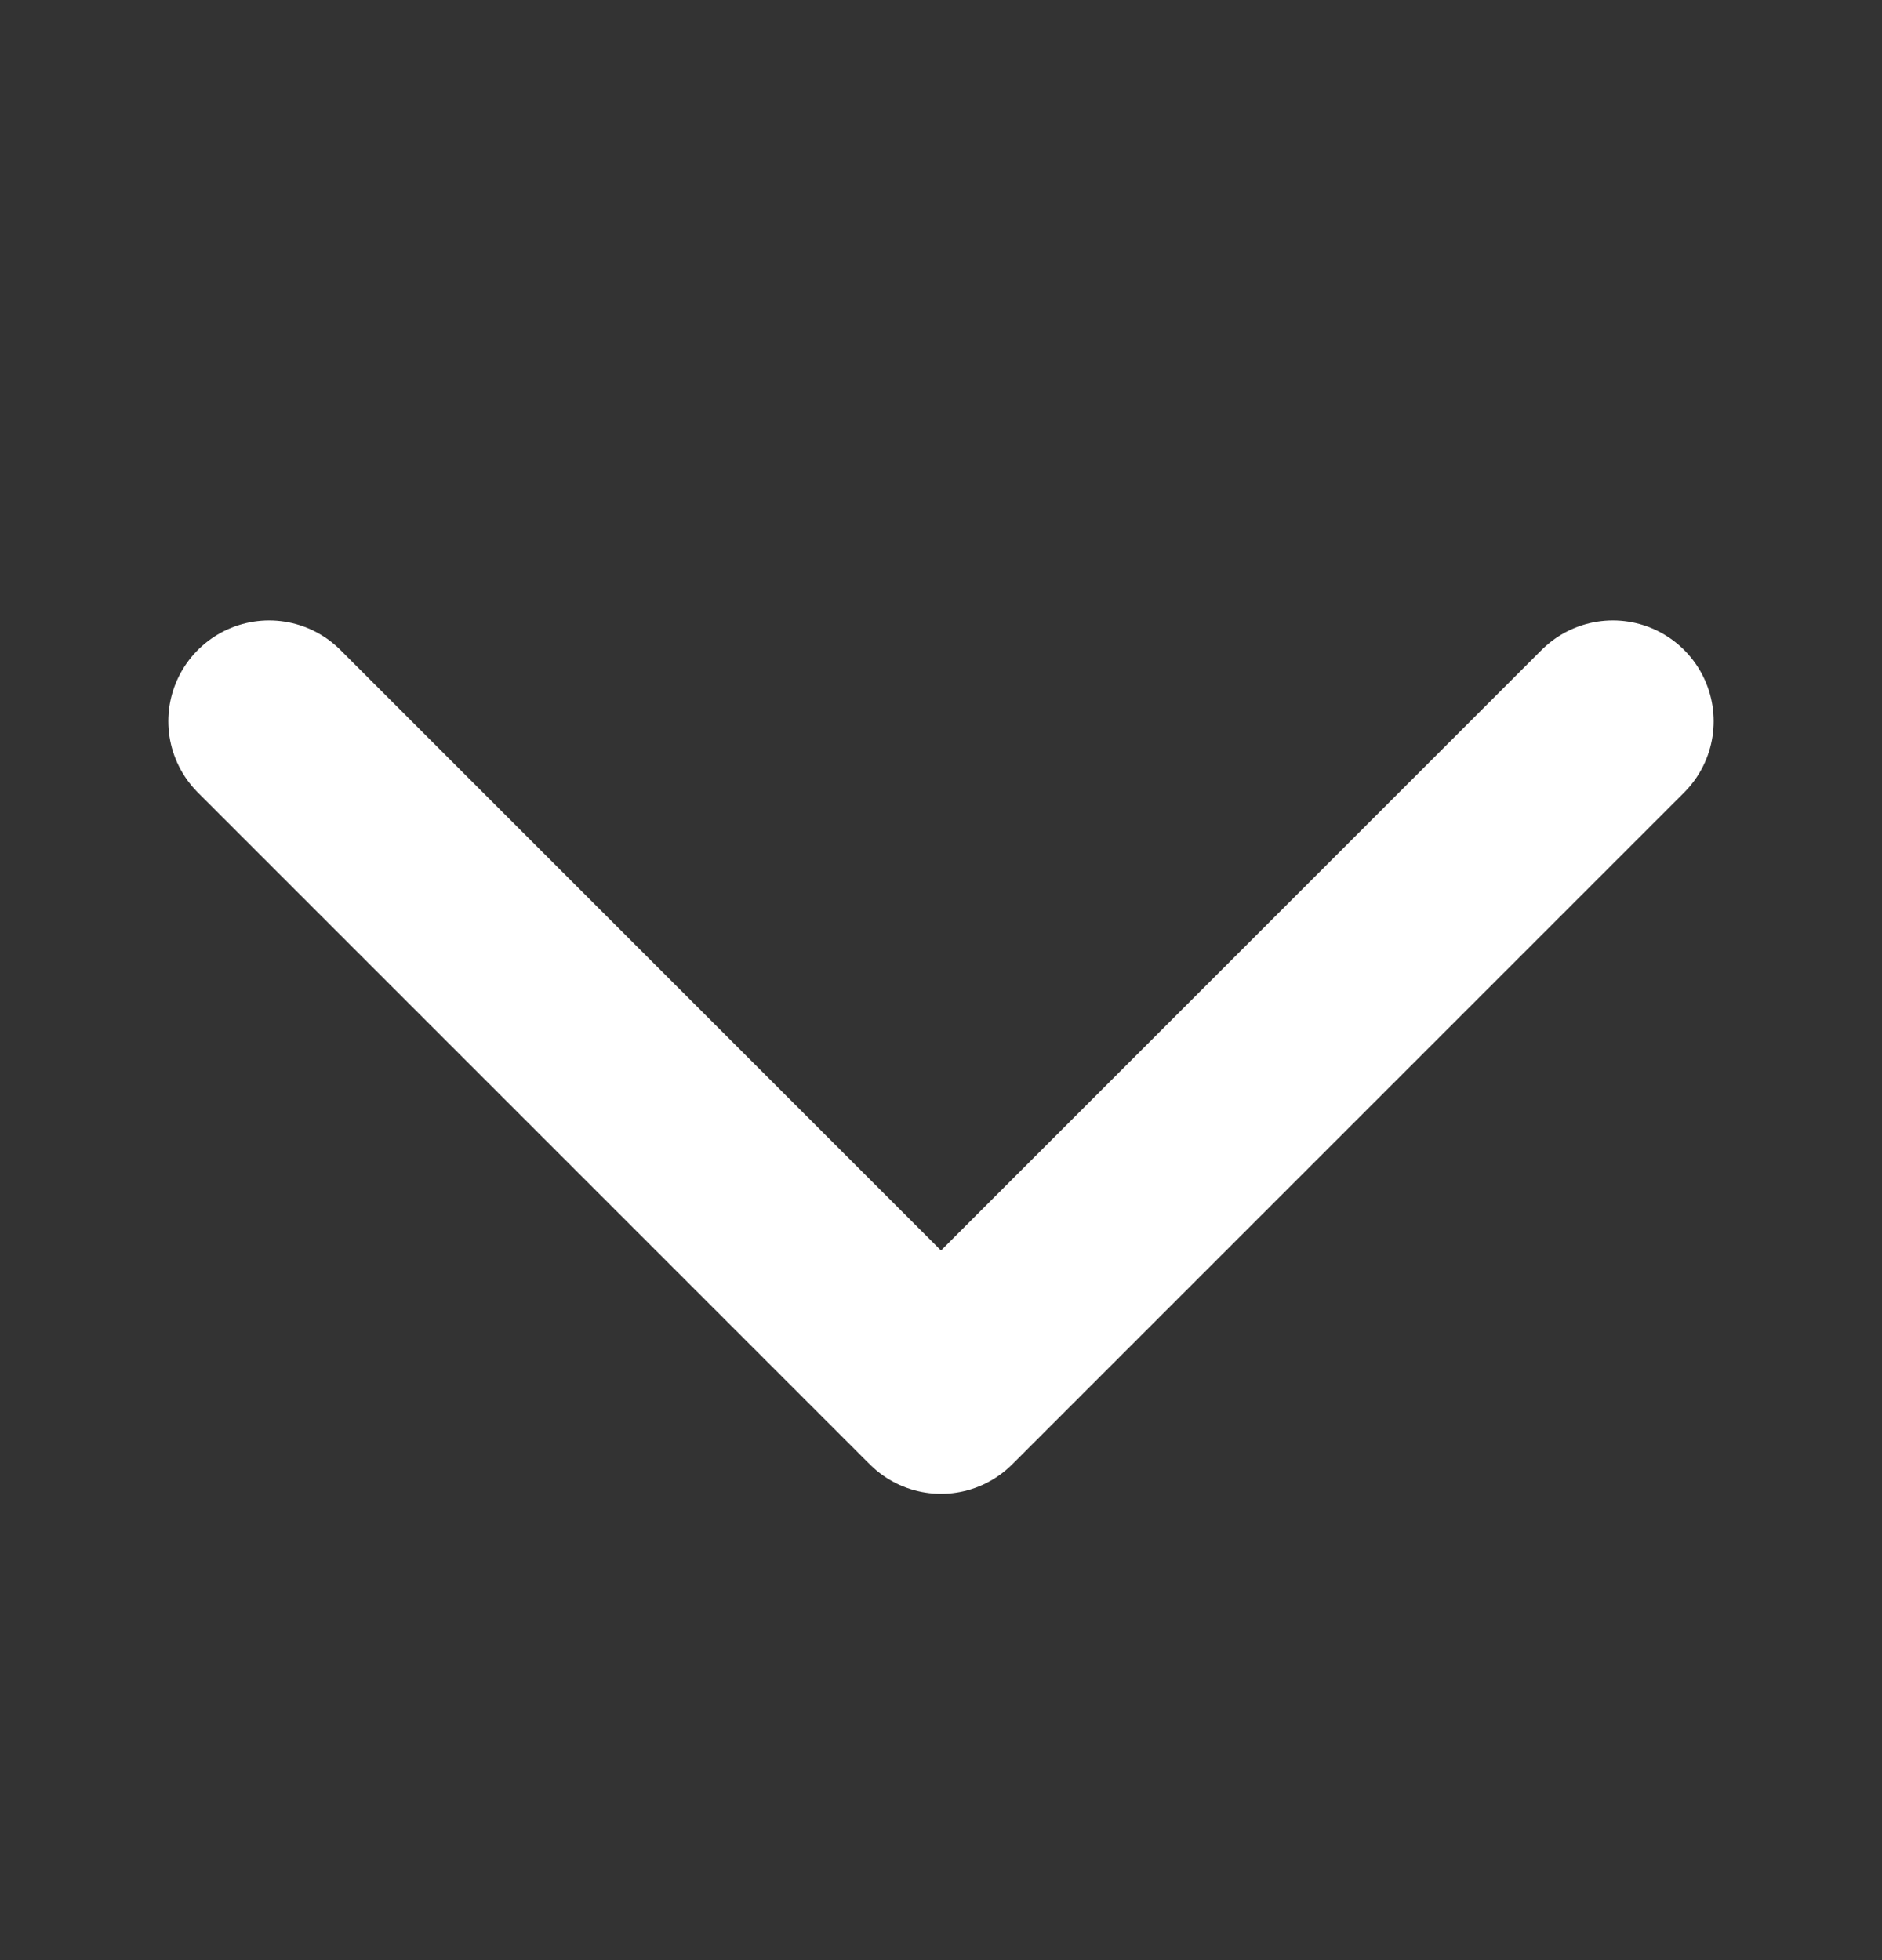
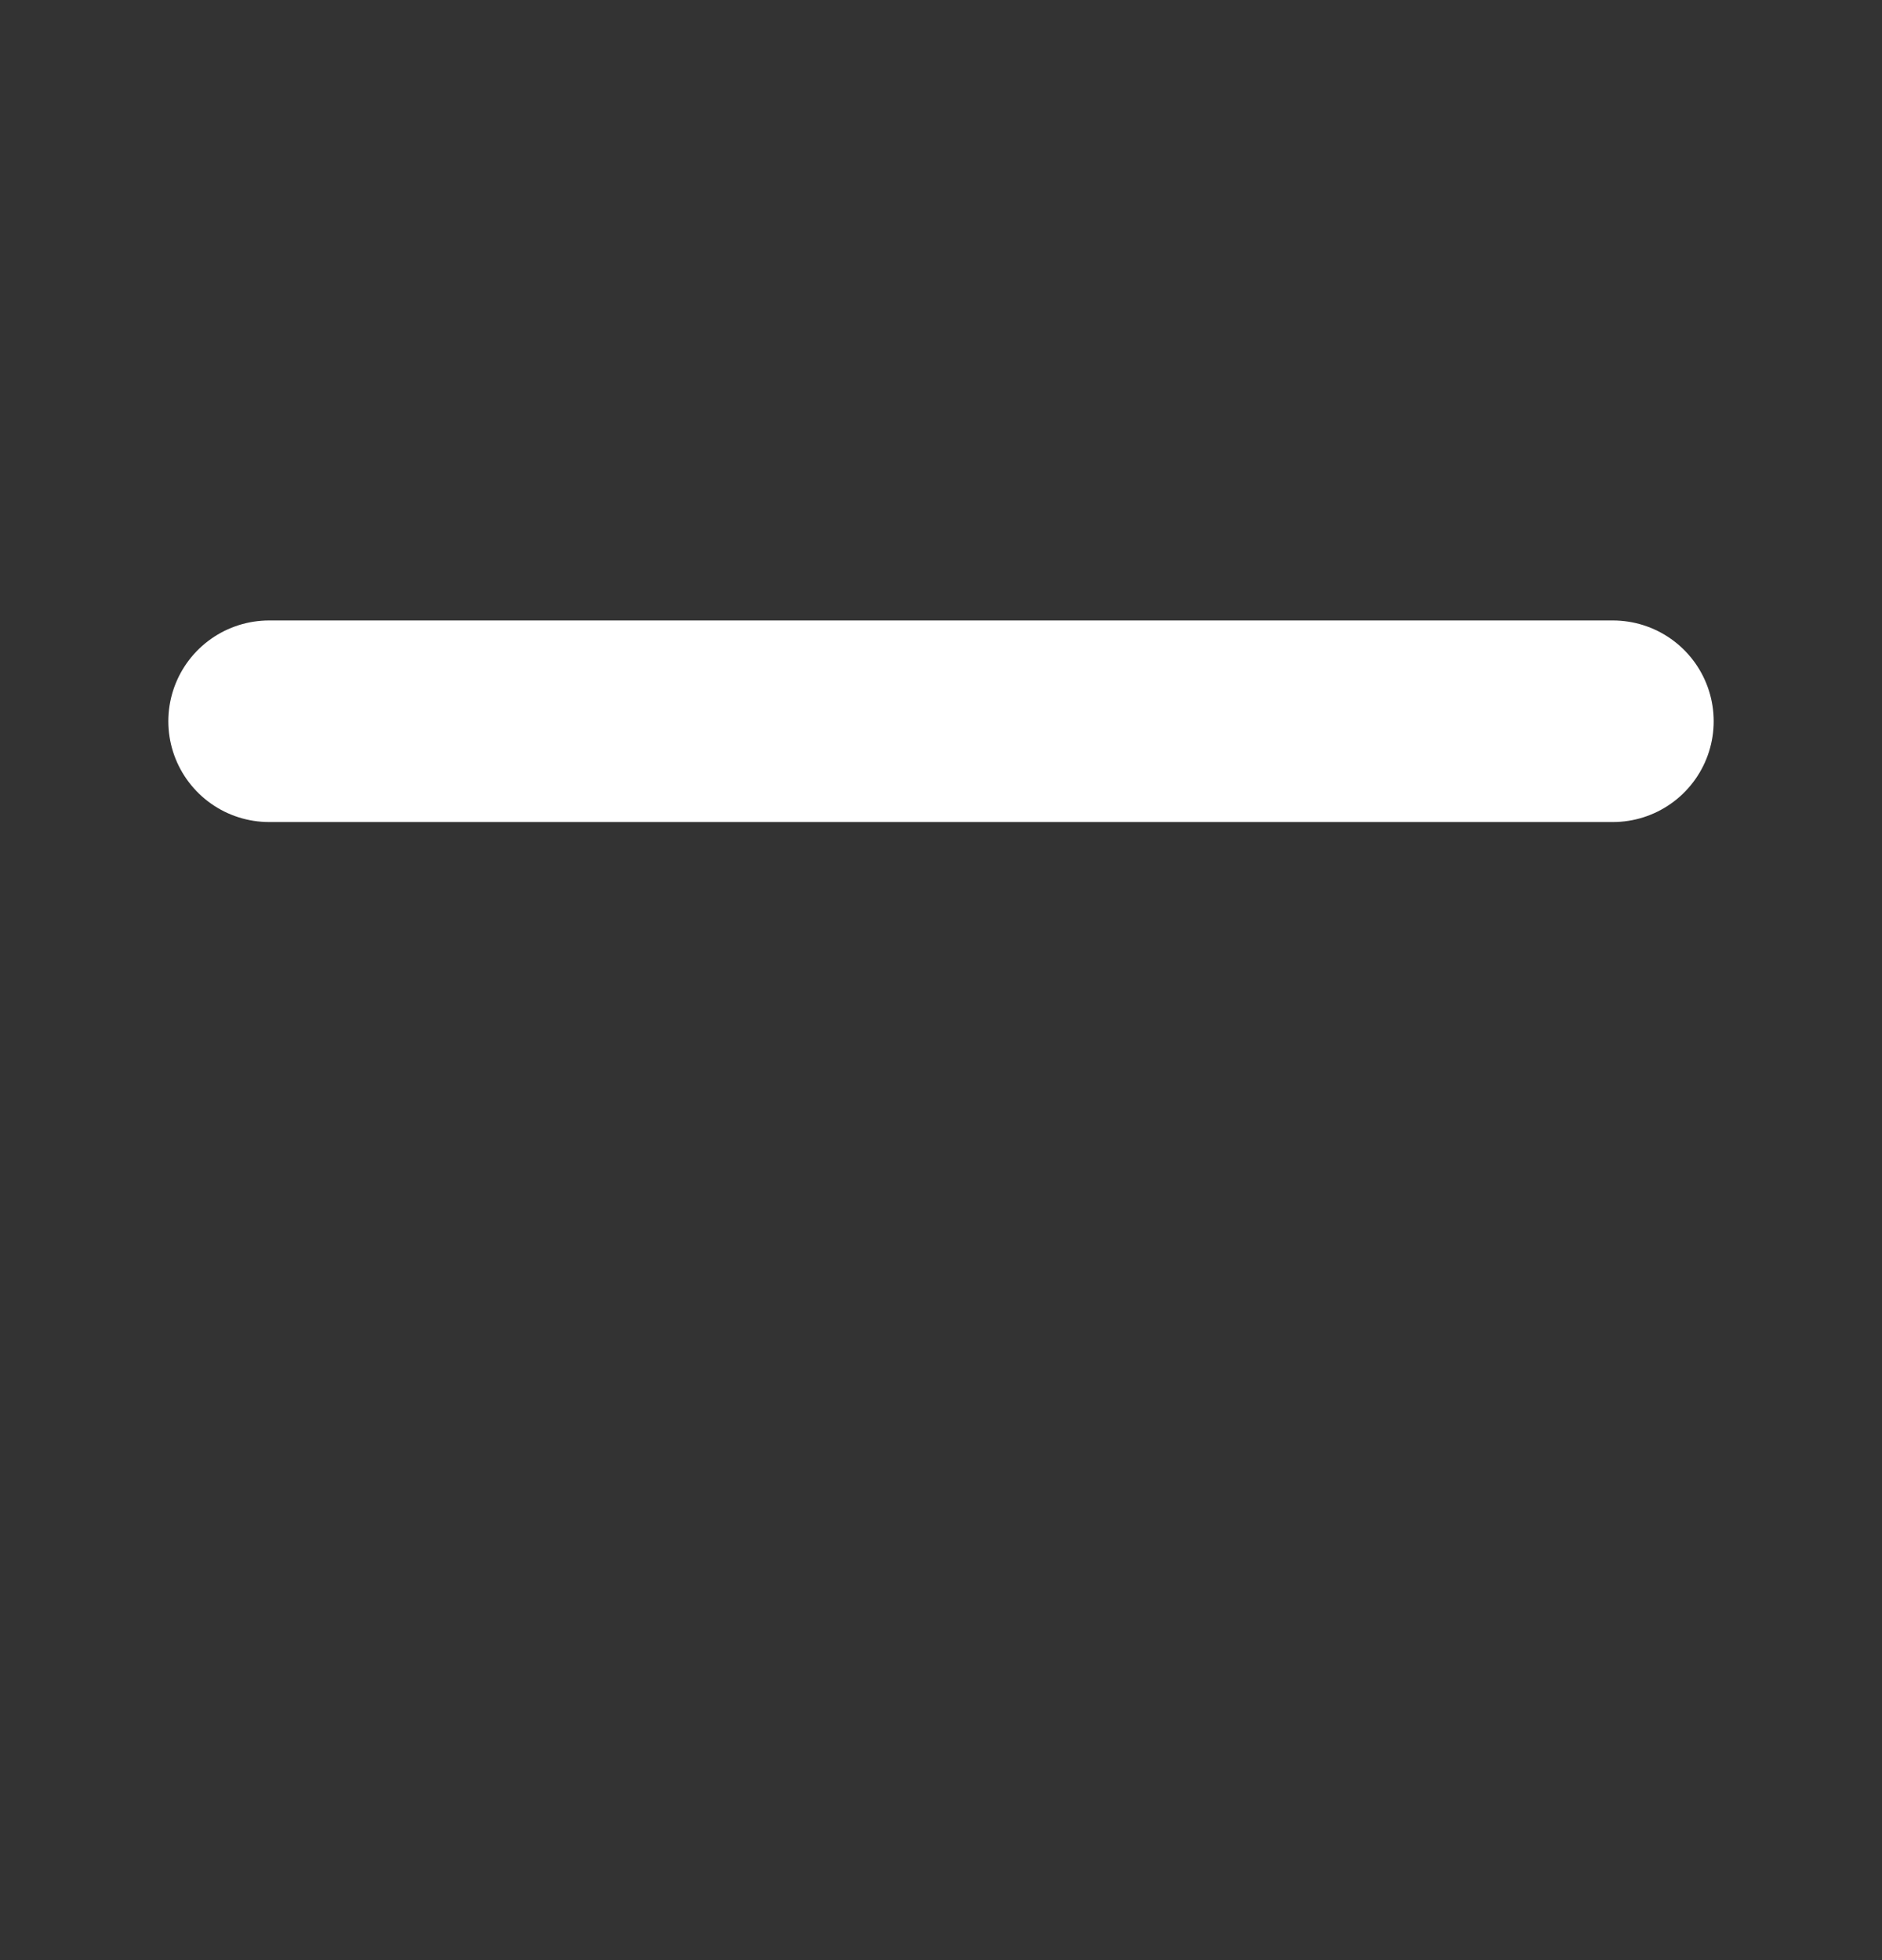
<svg xmlns="http://www.w3.org/2000/svg" width="24" height="25" viewBox="0 0 24 25" fill="none">
  <rect x="0" y="0" width="24" height="25" fill="#333333" stroke="none" />
-   <path d="M3.432 9.199L12 17.767L20.568 9.199" stroke="white" stroke-width="2.571" stroke-linecap="round" stroke-linejoin="round" />
+   <path d="M3.432 9.199L20.568 9.199" stroke="white" stroke-width="2.571" stroke-linecap="round" stroke-linejoin="round" />
</svg>